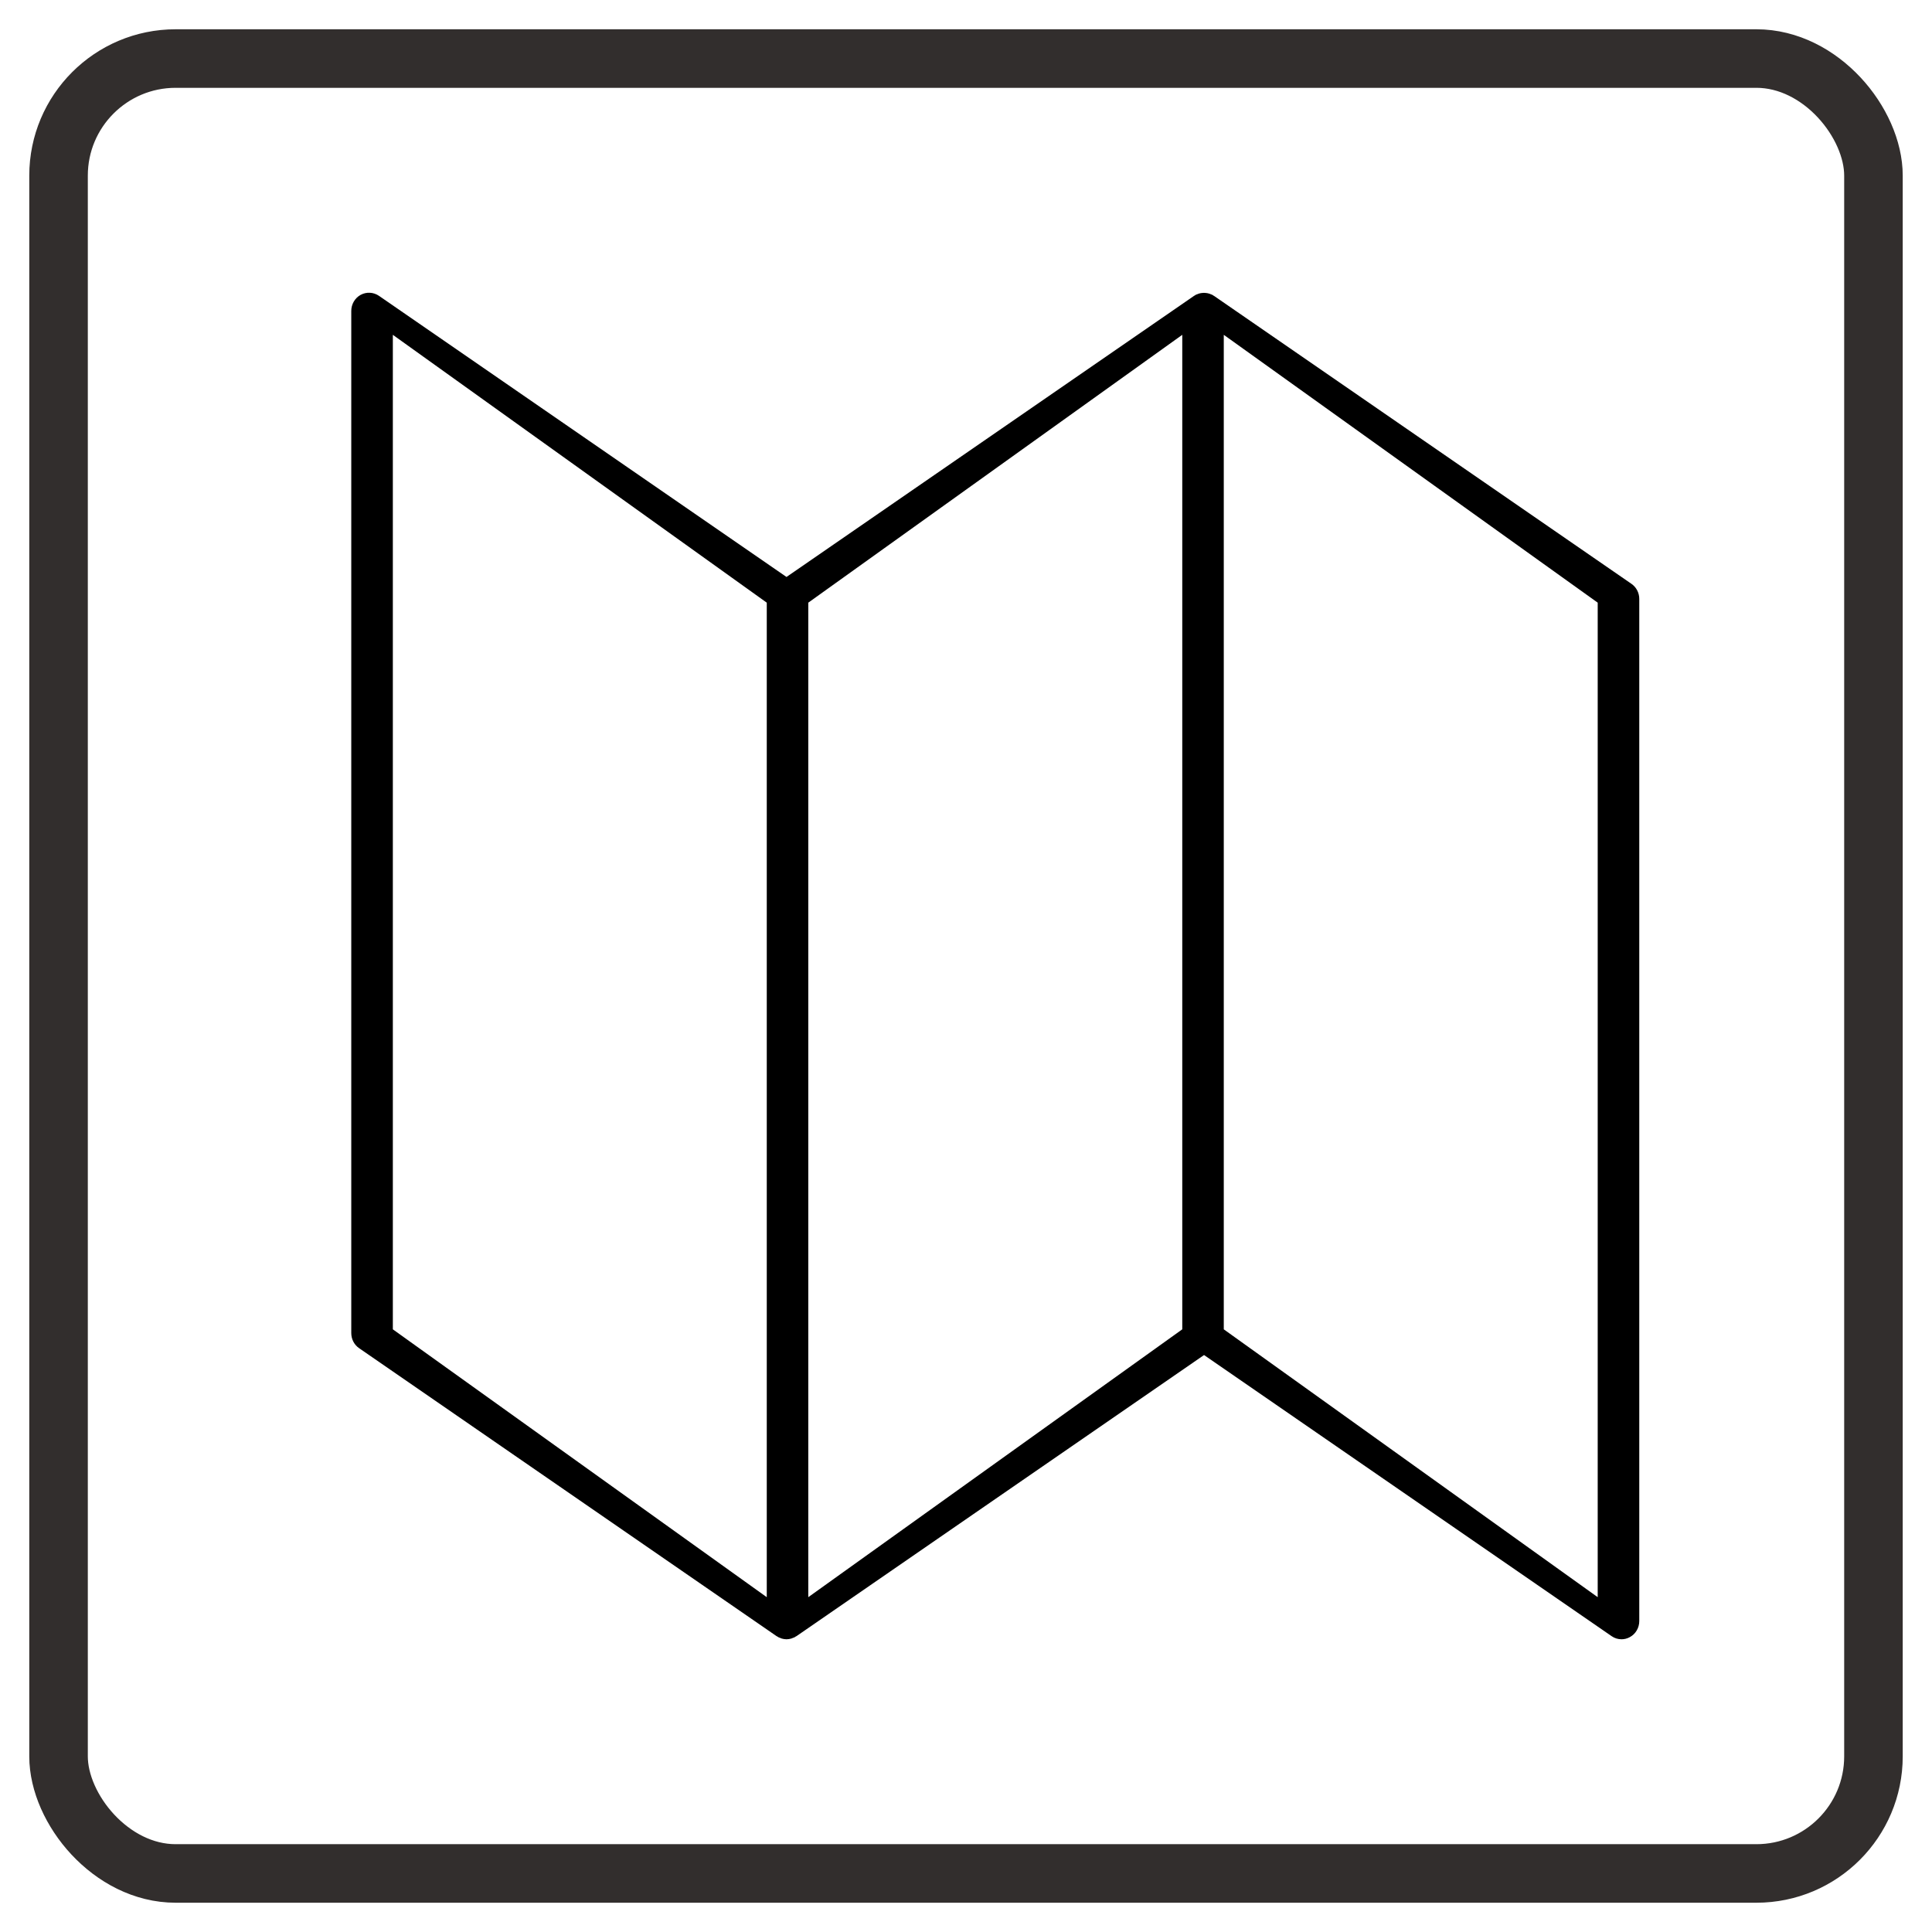
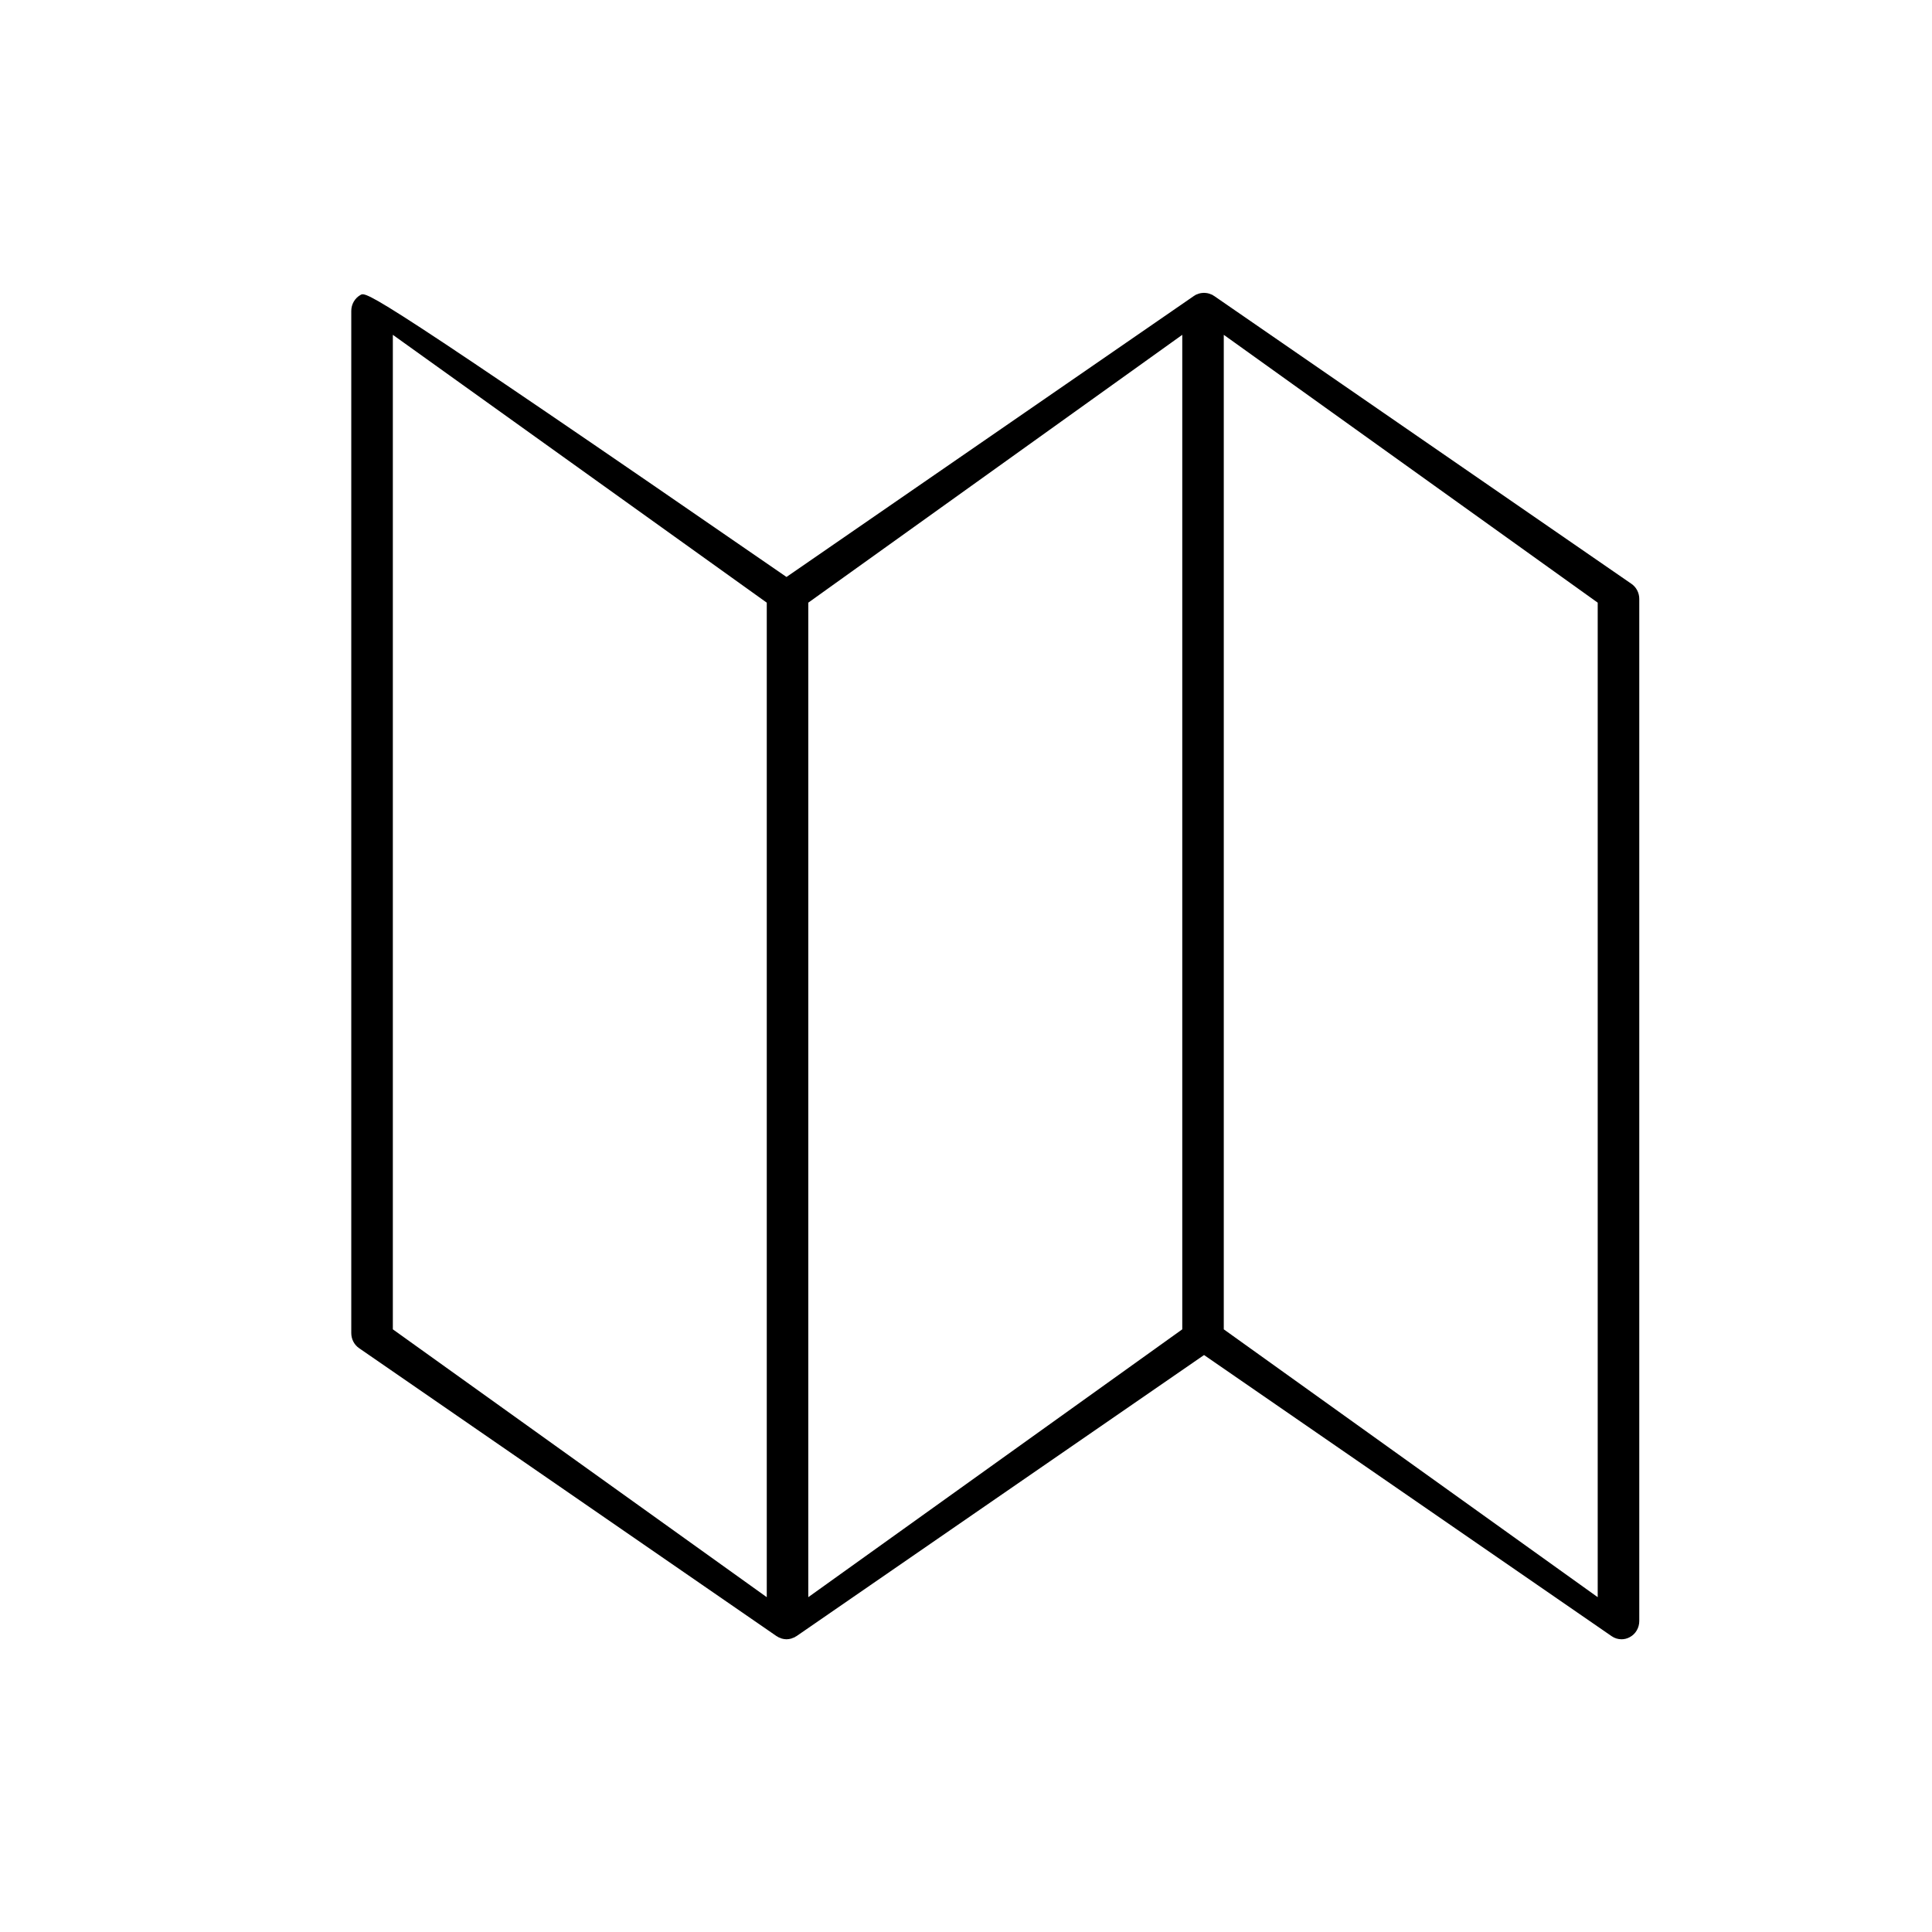
<svg xmlns="http://www.w3.org/2000/svg" width="33px" height="33px" viewBox="0 0 33 33">
  <title>Group 2</title>
  <desc>Created with Sketch.</desc>
  <g id="1.0---Visit" stroke="none" stroke-width="1" fill="none" fill-rule="evenodd">
    <g id="Visit" transform="translate(-1071, -613)">
      <g id="helper-links" transform="translate(263, 613)">
        <g id="map" transform="translate(809, 1)">
          <g id="Group-2">
-             <rect id="Rectangle" stroke="#322E2D" x="0" y="0" width="31" height="31" rx="2" />
-             <path d="M26.866,8.972 L19.735,4.053 C19.731,4.05 19.726,4.049 19.726,4.049 C19.716,4.043 19.713,4.039 19.708,4.036 C19.708,4.036 19.692,4.031 19.683,4.027 C19.671,4.021 19.658,4.016 19.645,4.013 C19.632,4.009 19.619,4.007 19.605,4.005 C19.592,4.003 19.579,4.002 19.565,4.002 C19.551,4.002 19.539,4.003 19.525,4.005 C19.512,4.007 19.498,4.009 19.485,4.013 C19.472,4.016 19.46,4.022 19.447,4.027 C19.439,4.031 19.43,4.032 19.422,4.036 C19.418,4.039 19.414,4.043 19.414,4.043 C19.405,4.049 19.4,4.05 19.396,4.053 L12.434,8.855 L5.473,4.053 C5.379,3.989 5.26,3.983 5.161,4.036 C5.062,4.09 5,4.196 5,4.311 L5,21.77 C5,21.874 5.05,21.97 5.134,22.028 L12.265,26.947 C12.269,26.95 12.274,26.951 12.278,26.953 C12.278,26.953 12.287,26.961 12.292,26.963 C12.304,26.97 12.317,26.973 12.329,26.978 C12.337,26.981 12.345,26.985 12.353,26.988 C12.38,26.995 12.407,27 12.434,27 C12.462,27 12.489,26.995 12.515,26.988 C12.524,26.985 12.532,26.981 12.54,26.978 C12.552,26.973 12.565,26.97 12.577,26.963 C12.577,26.963 12.586,26.956 12.591,26.953 L12.604,26.947 L19.566,22.145 L26.528,26.947 C26.578,26.982 26.637,27 26.697,27 C26.745,27 26.795,26.988 26.839,26.963 C26.938,26.91 27,26.804 27,26.689 L27,9.23 C27,9.126 26.95,9.03 26.866,8.972 Z M12.097,26.281 L5.71,21.706 L5.71,4.719 L12.097,9.294 L12.097,26.281 L12.097,26.281 Z M19.194,21.706 L12.806,26.281 L12.806,9.294 L19.194,4.719 L19.194,21.706 Z M26.29,26.281 L19.903,21.706 L19.903,4.719 L26.29,9.294 L26.29,26.281 Z" id="Shape" fill="#000000" fill-rule="nonzero" />
+             <path d="M26.866,8.972 L19.735,4.053 C19.731,4.05 19.726,4.049 19.726,4.049 C19.716,4.043 19.713,4.039 19.708,4.036 C19.708,4.036 19.692,4.031 19.683,4.027 C19.671,4.021 19.658,4.016 19.645,4.013 C19.632,4.009 19.619,4.007 19.605,4.005 C19.592,4.003 19.579,4.002 19.565,4.002 C19.551,4.002 19.539,4.003 19.525,4.005 C19.512,4.007 19.498,4.009 19.485,4.013 C19.472,4.016 19.46,4.022 19.447,4.027 C19.439,4.031 19.43,4.032 19.422,4.036 C19.418,4.039 19.414,4.043 19.414,4.043 C19.405,4.049 19.4,4.05 19.396,4.053 L12.434,8.855 C5.379,3.989 5.26,3.983 5.161,4.036 C5.062,4.09 5,4.196 5,4.311 L5,21.77 C5,21.874 5.05,21.97 5.134,22.028 L12.265,26.947 C12.269,26.95 12.274,26.951 12.278,26.953 C12.278,26.953 12.287,26.961 12.292,26.963 C12.304,26.97 12.317,26.973 12.329,26.978 C12.337,26.981 12.345,26.985 12.353,26.988 C12.38,26.995 12.407,27 12.434,27 C12.462,27 12.489,26.995 12.515,26.988 C12.524,26.985 12.532,26.981 12.54,26.978 C12.552,26.973 12.565,26.97 12.577,26.963 C12.577,26.963 12.586,26.956 12.591,26.953 L12.604,26.947 L19.566,22.145 L26.528,26.947 C26.578,26.982 26.637,27 26.697,27 C26.745,27 26.795,26.988 26.839,26.963 C26.938,26.91 27,26.804 27,26.689 L27,9.23 C27,9.126 26.95,9.03 26.866,8.972 Z M12.097,26.281 L5.71,21.706 L5.71,4.719 L12.097,9.294 L12.097,26.281 L12.097,26.281 Z M19.194,21.706 L12.806,26.281 L12.806,9.294 L19.194,4.719 L19.194,21.706 Z M26.29,26.281 L19.903,21.706 L19.903,4.719 L26.29,9.294 L26.29,26.281 Z" id="Shape" fill="#000000" fill-rule="nonzero" />
          </g>
        </g>
      </g>
    </g>
  </g>
</svg>